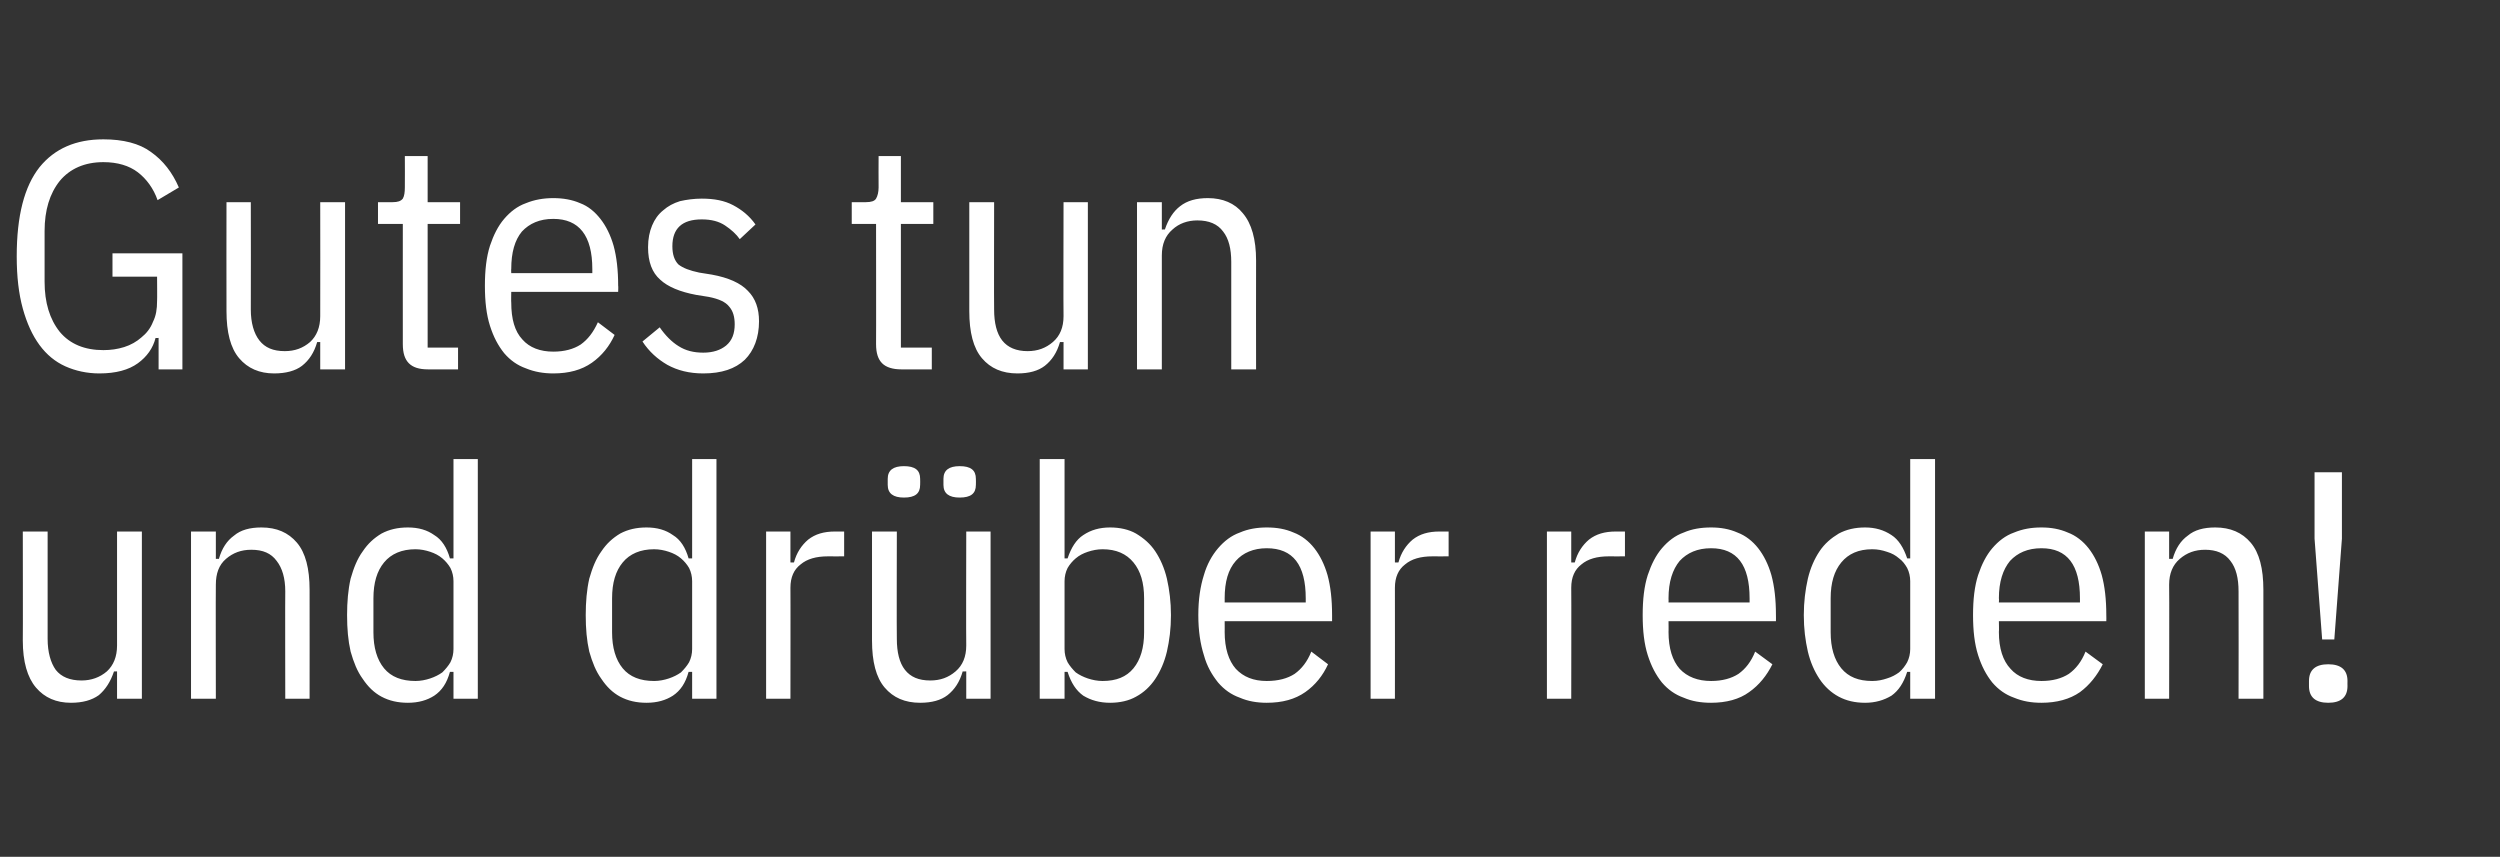
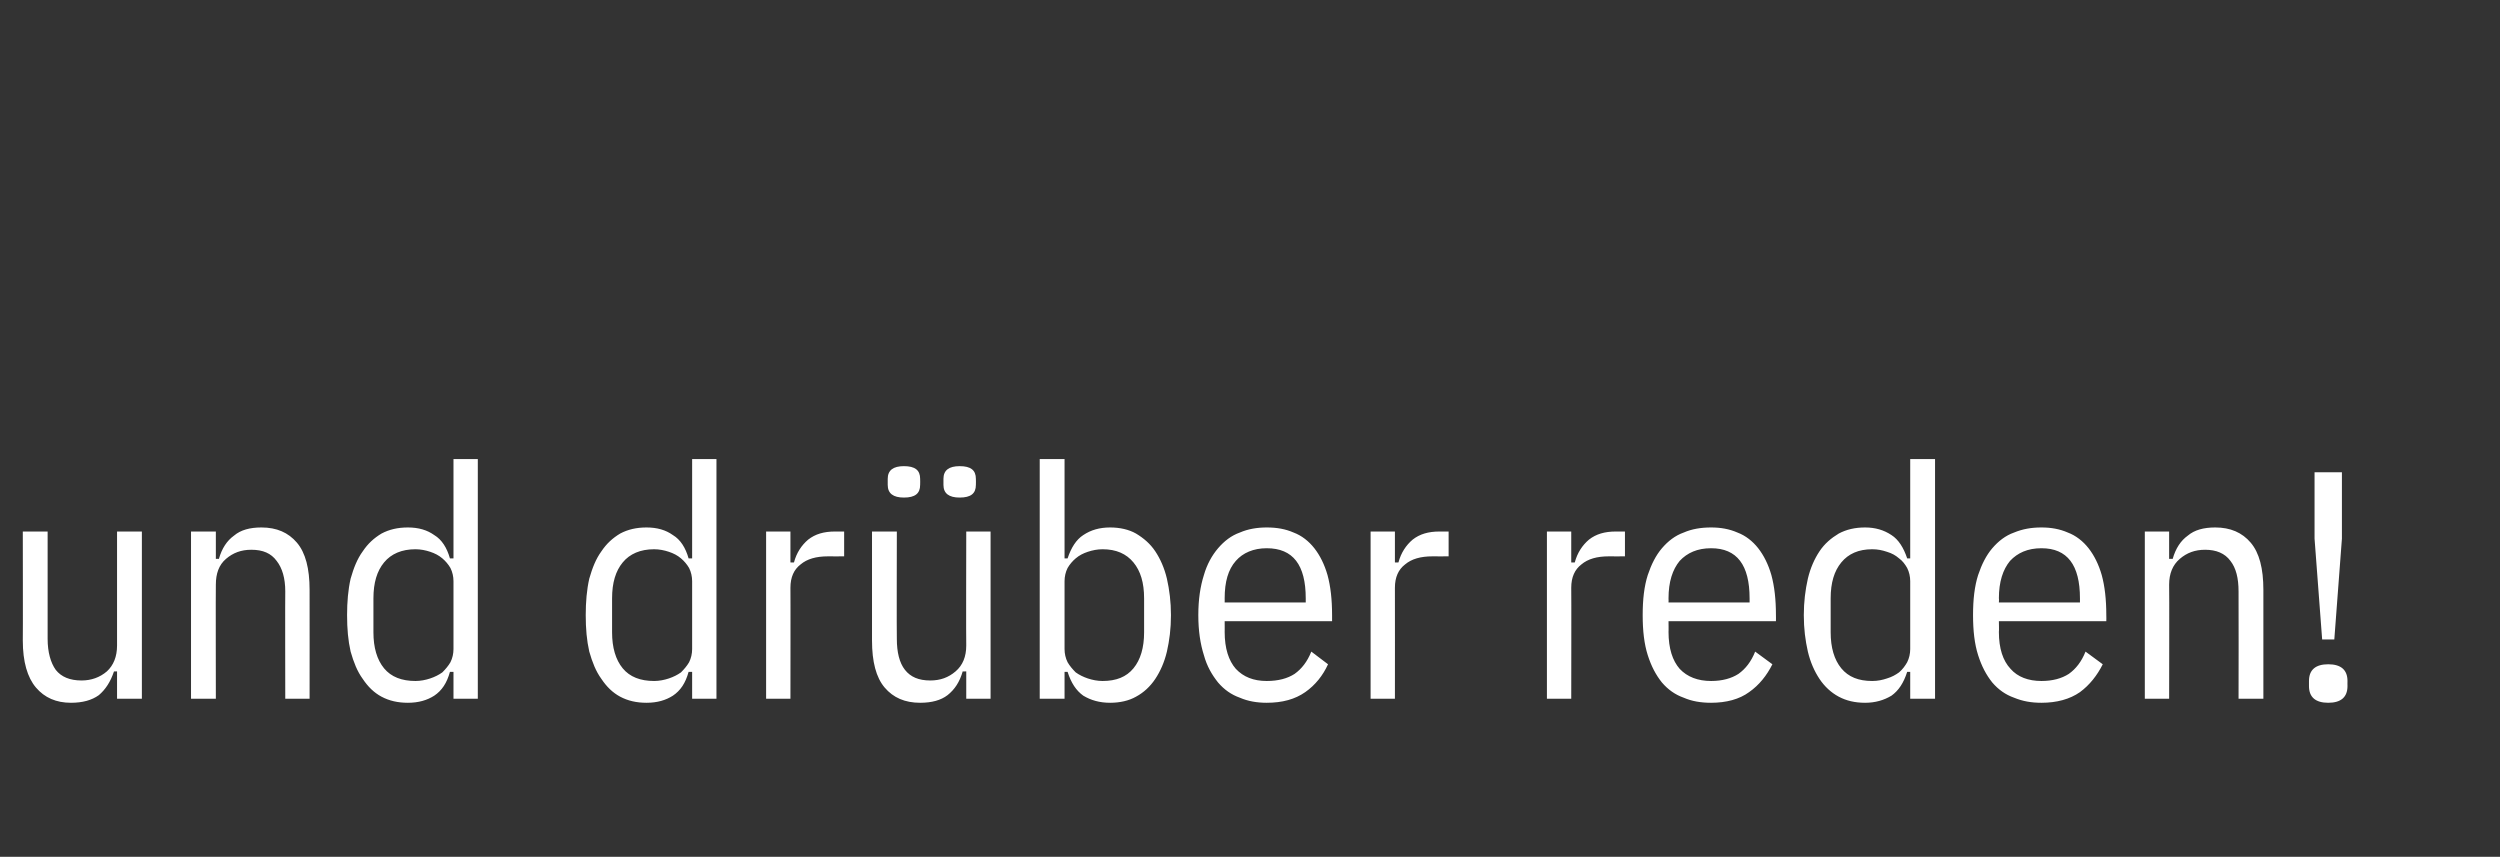
<svg xmlns="http://www.w3.org/2000/svg" version="1.1" width="493.4px" height="169.1px" viewBox="0 -23 493.4 169.1" style="top:-23px">
  <rect x="0" y="-23" width="493.4" height="169.1" fill="#333333" stroke="none" />
  <desc>Gutes tun und dr ber reden!</desc>
  <defs />
  <g id="Polygon103846">
    <path d="M 23.1 109.5 C 23.1 109.5 22.46 109.54 22.5 109.5 C 21.8 111.6 20.8 113.1 19.5 114.2 C 18.1 115.2 16.3 115.7 14 115.7 C 11.1 115.7 8.8 114.7 7.1 112.7 C 5.4 110.7 4.5 107.6 4.5 103.4 C 4.54 103.4 4.5 81.9 4.5 81.9 L 9.4 81.9 C 9.4 81.9 9.41 103.08 9.4 103.1 C 9.4 105.7 10 107.8 11 109.2 C 12.1 110.6 13.8 111.3 16.1 111.3 C 18 111.3 19.7 110.7 21.1 109.5 C 22.4 108.3 23.1 106.6 23.1 104.4 C 23.1 104.42 23.1 81.9 23.1 81.9 L 28 81.9 L 28 114.9 L 23.1 114.9 L 23.1 109.5 Z M 37.7 114.9 L 37.7 81.9 L 42.6 81.9 L 42.6 87.3 C 42.6 87.3 43.2 87.27 43.2 87.3 C 43.8 85.2 44.8 83.7 46.2 82.7 C 47.5 81.6 49.3 81.1 51.6 81.1 C 54.6 81.1 56.9 82.1 58.6 84.1 C 60.3 86.1 61.1 89.2 61.1 93.4 C 61.12 93.42 61.1 114.9 61.1 114.9 L 56.3 114.9 C 56.3 114.9 56.26 93.74 56.3 93.7 C 56.3 91.1 55.7 89.1 54.6 87.7 C 53.5 86.2 51.9 85.5 49.6 85.5 C 47.6 85.5 46 86.1 44.6 87.3 C 43.2 88.5 42.6 90.2 42.6 92.4 C 42.56 92.39 42.6 114.9 42.6 114.9 L 37.7 114.9 Z M 89.5 109.6 C 89.5 109.6 88.83 109.6 88.8 109.6 C 88.2 111.8 87.2 113.3 85.7 114.3 C 84.3 115.2 82.6 115.7 80.5 115.7 C 78.5 115.7 76.8 115.3 75.3 114.5 C 73.8 113.7 72.6 112.5 71.6 111 C 70.5 109.5 69.8 107.7 69.2 105.6 C 68.7 103.4 68.5 101.1 68.5 98.4 C 68.5 95.8 68.7 93.4 69.2 91.2 C 69.8 89.1 70.5 87.3 71.6 85.8 C 72.6 84.3 73.8 83.2 75.3 82.3 C 76.8 81.5 78.5 81.1 80.5 81.1 C 82.6 81.1 84.3 81.6 85.7 82.6 C 87.2 83.5 88.2 85.1 88.8 87.2 C 88.83 87.21 89.5 87.2 89.5 87.2 L 89.5 67.6 L 94.3 67.6 L 94.3 114.9 L 89.5 114.9 L 89.5 109.6 Z M 82 111.4 C 83 111.4 84 111.2 84.9 110.9 C 85.8 110.6 86.6 110.2 87.3 109.7 C 87.9 109.1 88.5 108.4 88.9 107.7 C 89.3 106.9 89.5 106 89.5 105.1 C 89.5 105.1 89.5 91.7 89.5 91.7 C 89.5 90.8 89.3 89.9 88.9 89.1 C 88.5 88.4 87.9 87.7 87.3 87.2 C 86.6 86.6 85.8 86.2 84.9 85.9 C 84 85.6 83 85.4 82 85.4 C 79.3 85.4 77.2 86.3 75.8 88 C 74.4 89.7 73.7 92 73.7 95.1 C 73.7 95.1 73.7 101.8 73.7 101.8 C 73.7 104.8 74.4 107.2 75.8 108.9 C 77.2 110.6 79.3 111.4 82 111.4 Z M 136.6 109.6 C 136.6 109.6 135.93 109.6 135.9 109.6 C 135.3 111.8 134.3 113.3 132.8 114.3 C 131.4 115.2 129.7 115.7 127.6 115.7 C 125.6 115.7 123.9 115.3 122.4 114.5 C 120.9 113.7 119.7 112.5 118.7 111 C 117.6 109.5 116.9 107.7 116.3 105.6 C 115.8 103.4 115.6 101.1 115.6 98.4 C 115.6 95.8 115.8 93.4 116.3 91.2 C 116.9 89.1 117.6 87.3 118.7 85.8 C 119.7 84.3 120.9 83.2 122.4 82.3 C 123.9 81.5 125.6 81.1 127.6 81.1 C 129.7 81.1 131.4 81.6 132.8 82.6 C 134.3 83.5 135.3 85.1 135.9 87.2 C 135.93 87.21 136.6 87.2 136.6 87.2 L 136.6 67.6 L 141.4 67.6 L 141.4 114.9 L 136.6 114.9 L 136.6 109.6 Z M 129.1 111.4 C 130.1 111.4 131.1 111.2 132 110.9 C 132.9 110.6 133.7 110.2 134.4 109.7 C 135 109.1 135.6 108.4 136 107.7 C 136.4 106.9 136.6 106 136.6 105.1 C 136.6 105.1 136.6 91.7 136.6 91.7 C 136.6 90.8 136.4 89.9 136 89.1 C 135.6 88.4 135 87.7 134.4 87.2 C 133.7 86.6 132.9 86.2 132 85.9 C 131.1 85.6 130.1 85.4 129.1 85.4 C 126.4 85.4 124.3 86.3 122.9 88 C 121.5 89.7 120.8 92 120.8 95.1 C 120.8 95.1 120.8 101.8 120.8 101.8 C 120.8 104.8 121.5 107.2 122.9 108.9 C 124.3 110.6 126.4 111.4 129.1 111.4 Z M 151.2 114.9 L 151.2 81.9 L 156 81.9 L 156 88 C 156 88 156.67 88.04 156.7 88 C 157.2 86.1 158.2 84.6 159.5 83.5 C 160.9 82.4 162.6 81.9 164.8 81.9 C 164.8 81.9 166.6 81.9 166.6 81.9 L 166.6 86.8 C 166.6 86.8 163.39 86.82 163.4 86.8 C 161.1 86.8 159.3 87.3 158 88.4 C 156.7 89.4 156 90.9 156 93 C 156.03 92.97 156 114.9 156 114.9 L 151.2 114.9 Z M 190.7 109.5 C 190.7 109.5 190.01 109.54 190 109.5 C 189.4 111.6 188.4 113.1 187 114.2 C 185.7 115.2 183.9 115.7 181.6 115.7 C 178.6 115.7 176.3 114.7 174.6 112.7 C 172.9 110.7 172.1 107.6 172.1 103.4 C 172.09 103.4 172.1 81.9 172.1 81.9 L 177 81.9 C 177 81.9 176.95 103.08 177 103.1 C 177 105.7 177.5 107.8 178.6 109.2 C 179.7 110.6 181.3 111.3 183.6 111.3 C 185.6 111.3 187.2 110.7 188.6 109.5 C 190 108.3 190.7 106.6 190.7 104.4 C 190.65 104.42 190.7 81.9 190.7 81.9 L 195.5 81.9 L 195.5 114.9 L 190.7 114.9 L 190.7 109.5 Z M 181.6 72.7 C 181.6 74.4 180.6 75.2 178.4 75.2 C 176.3 75.2 175.2 74.4 175.2 72.7 C 175.2 72.7 175.2 71.5 175.2 71.5 C 175.2 69.8 176.3 69 178.4 69 C 180.6 69 181.6 69.8 181.6 71.5 C 181.63 71.53 181.6 72.7 181.6 72.7 C 181.6 72.7 181.63 72.68 181.6 72.7 Z M 192.6 72.7 C 192.6 74.4 191.6 75.2 189.4 75.2 C 187.3 75.2 186.2 74.4 186.2 72.7 C 186.2 72.7 186.2 71.5 186.2 71.5 C 186.2 69.8 187.3 69 189.4 69 C 191.6 69 192.6 69.8 192.6 71.5 C 192.63 71.53 192.6 72.7 192.6 72.7 C 192.6 72.7 192.63 72.68 192.6 72.7 Z M 205.2 67.6 L 210.1 67.6 L 210.1 87.2 C 210.1 87.2 210.75 87.21 210.7 87.2 C 211.4 85.1 212.4 83.5 213.8 82.6 C 215.3 81.6 217 81.1 219.1 81.1 C 221 81.1 222.8 81.5 224.2 82.3 C 225.7 83.2 227 84.3 228 85.8 C 229 87.3 229.8 89.1 230.3 91.2 C 230.8 93.4 231.1 95.8 231.1 98.4 C 231.1 101.1 230.8 103.4 230.3 105.6 C 229.8 107.7 229 109.5 228 111 C 227 112.5 225.7 113.7 224.2 114.5 C 222.8 115.3 221 115.7 219.1 115.7 C 217 115.7 215.3 115.2 213.8 114.3 C 212.4 113.3 211.4 111.8 210.7 109.6 C 210.75 109.6 210.1 109.6 210.1 109.6 L 210.1 114.9 L 205.2 114.9 L 205.2 67.6 Z M 217.6 111.4 C 220.3 111.4 222.3 110.6 223.7 108.9 C 225.1 107.2 225.8 104.8 225.8 101.8 C 225.8 101.8 225.8 95.1 225.8 95.1 C 225.8 92 225.1 89.7 223.7 88 C 222.3 86.3 220.3 85.4 217.6 85.4 C 216.6 85.4 215.6 85.6 214.7 85.9 C 213.8 86.2 213 86.6 212.3 87.2 C 211.7 87.7 211.1 88.4 210.7 89.1 C 210.3 89.9 210.1 90.8 210.1 91.7 C 210.1 91.7 210.1 105.1 210.1 105.1 C 210.1 106 210.3 106.9 210.7 107.7 C 211.1 108.4 211.7 109.1 212.3 109.7 C 213 110.2 213.8 110.6 214.7 110.9 C 215.6 111.2 216.6 111.4 217.6 111.4 Z M 250 115.7 C 248.1 115.7 246.3 115.4 244.7 114.7 C 243 114.1 241.6 113.1 240.4 111.7 C 239.2 110.2 238.2 108.5 237.6 106.3 C 236.9 104.1 236.5 101.5 236.5 98.4 C 236.5 95.3 236.9 92.7 237.6 90.5 C 238.2 88.4 239.2 86.6 240.4 85.2 C 241.6 83.8 243 82.7 244.7 82.1 C 246.3 81.4 248.1 81.1 250 81.1 C 252 81.1 253.7 81.4 255.3 82.1 C 256.9 82.7 258.3 83.8 259.4 85.2 C 260.5 86.6 261.4 88.4 262 90.5 C 262.6 92.7 262.9 95.3 262.9 98.4 C 262.91 98.41 262.9 99.6 262.9 99.6 L 241.7 99.6 C 241.7 99.6 241.72 101.74 241.7 101.7 C 241.7 105 242.5 107.4 243.9 109 C 245.4 110.6 247.4 111.4 250 111.4 C 252.3 111.4 254.1 110.9 255.5 110 C 256.9 109 258 107.6 258.8 105.6 C 258.8 105.6 262.1 108.1 262.1 108.1 C 261.1 110.3 259.6 112.2 257.6 113.6 C 255.6 115 253.1 115.7 250 115.7 Z M 257.7 95.1 C 257.7 88.5 255.2 85.2 250 85.2 C 247.4 85.2 245.3 86.1 243.9 87.7 C 242.4 89.4 241.7 91.8 241.7 95.1 C 241.72 95.08 241.7 95.9 241.7 95.9 L 257.7 95.9 L 257.7 95.1 C 257.7 95.1 257.72 95.08 257.7 95.1 Z M 270.5 114.9 L 270.5 81.9 L 275.3 81.9 L 275.3 88 C 275.3 88 275.96 88.04 276 88 C 276.5 86.1 277.5 84.6 278.8 83.5 C 280.2 82.4 281.9 81.9 284.1 81.9 C 284.09 81.9 285.9 81.9 285.9 81.9 L 285.9 86.8 C 285.9 86.8 282.68 86.82 282.7 86.8 C 280.4 86.8 278.6 87.3 277.3 88.4 C 276 89.4 275.3 90.9 275.3 93 C 275.32 92.97 275.3 114.9 275.3 114.9 L 270.5 114.9 Z M 305.3 114.9 L 305.3 81.9 L 310.1 81.9 L 310.1 88 C 310.1 88 310.78 88.04 310.8 88 C 311.3 86.1 312.3 84.6 313.6 83.5 C 315 82.4 316.7 81.9 318.9 81.9 C 318.9 81.9 320.7 81.9 320.7 81.9 L 320.7 86.8 C 320.7 86.8 317.5 86.82 317.5 86.8 C 315.2 86.8 313.4 87.3 312.1 88.4 C 310.8 89.4 310.1 90.9 310.1 93 C 310.14 92.97 310.1 114.9 310.1 114.9 L 305.3 114.9 Z M 337.7 115.7 C 335.7 115.7 333.9 115.4 332.3 114.7 C 330.6 114.1 329.2 113.1 328 111.7 C 326.8 110.2 325.9 108.5 325.2 106.3 C 324.5 104.1 324.2 101.5 324.2 98.4 C 324.2 95.3 324.5 92.7 325.2 90.5 C 325.9 88.4 326.8 86.6 328 85.2 C 329.2 83.8 330.6 82.7 332.3 82.1 C 333.9 81.4 335.7 81.1 337.7 81.1 C 339.6 81.1 341.3 81.4 342.9 82.1 C 344.5 82.7 345.9 83.8 347 85.2 C 348.1 86.6 349 88.4 349.6 90.5 C 350.2 92.7 350.5 95.3 350.5 98.4 C 350.52 98.41 350.5 99.6 350.5 99.6 L 329.3 99.6 C 329.3 99.6 329.33 101.74 329.3 101.7 C 329.3 105 330.1 107.4 331.5 109 C 333 110.6 335.1 111.4 337.7 111.4 C 339.9 111.4 341.7 110.9 343.1 110 C 344.5 109 345.6 107.6 346.4 105.6 C 346.4 105.6 349.8 108.1 349.8 108.1 C 348.7 110.3 347.2 112.2 345.2 113.6 C 343.3 115 340.7 115.7 337.7 115.7 Z M 345.3 95.1 C 345.3 88.5 342.8 85.2 337.7 85.2 C 335 85.2 333 86.1 331.5 87.7 C 330.1 89.4 329.3 91.8 329.3 95.1 C 329.33 95.08 329.3 95.9 329.3 95.9 L 345.3 95.9 L 345.3 95.1 C 345.3 95.1 345.33 95.08 345.3 95.1 Z M 377 109.6 C 377 109.6 376.37 109.6 376.4 109.6 C 375.7 111.8 374.7 113.3 373.3 114.3 C 371.8 115.2 370.1 115.7 368.1 115.7 C 366.1 115.7 364.4 115.3 362.9 114.5 C 361.4 113.7 360.1 112.5 359.1 111 C 358.1 109.5 357.3 107.7 356.8 105.6 C 356.3 103.4 356 101.1 356 98.4 C 356 95.8 356.3 93.4 356.8 91.2 C 357.3 89.1 358.1 87.3 359.1 85.8 C 360.1 84.3 361.4 83.2 362.9 82.3 C 364.4 81.5 366.1 81.1 368.1 81.1 C 370.1 81.1 371.8 81.6 373.3 82.6 C 374.7 83.5 375.7 85.1 376.4 87.2 C 376.37 87.21 377 87.2 377 87.2 L 377 67.6 L 381.9 67.6 L 381.9 114.9 L 377 114.9 L 377 109.6 Z M 369.5 111.4 C 370.6 111.4 371.5 111.2 372.4 110.9 C 373.4 110.6 374.1 110.2 374.8 109.7 C 375.5 109.1 376 108.4 376.4 107.7 C 376.8 106.9 377 106 377 105.1 C 377 105.1 377 91.7 377 91.7 C 377 90.8 376.8 89.9 376.4 89.1 C 376 88.4 375.5 87.7 374.8 87.2 C 374.1 86.6 373.4 86.2 372.4 85.9 C 371.5 85.6 370.6 85.4 369.5 85.4 C 366.8 85.4 364.8 86.3 363.4 88 C 362 89.7 361.3 92 361.3 95.1 C 361.3 95.1 361.3 101.8 361.3 101.8 C 361.3 104.8 362 107.2 363.4 108.9 C 364.8 110.6 366.8 111.4 369.5 111.4 Z M 402.9 115.7 C 400.9 115.7 399.2 115.4 397.5 114.7 C 395.8 114.1 394.4 113.1 393.2 111.7 C 392 110.2 391.1 108.5 390.4 106.3 C 389.7 104.1 389.4 101.5 389.4 98.4 C 389.4 95.3 389.7 92.7 390.4 90.5 C 391.1 88.4 392 86.6 393.2 85.2 C 394.4 83.8 395.8 82.7 397.5 82.1 C 399.2 81.4 400.9 81.1 402.9 81.1 C 404.8 81.1 406.5 81.4 408.1 82.1 C 409.7 82.7 411.1 83.8 412.2 85.2 C 413.3 86.6 414.2 88.4 414.8 90.5 C 415.4 92.7 415.7 95.3 415.7 98.4 C 415.73 98.41 415.7 99.6 415.7 99.6 L 394.5 99.6 C 394.5 99.6 394.55 101.74 394.5 101.7 C 394.5 105 395.3 107.4 396.8 109 C 398.2 110.6 400.3 111.4 402.9 111.4 C 405.1 111.4 406.9 110.9 408.3 110 C 409.7 109 410.8 107.6 411.6 105.6 C 411.6 105.6 415 108.1 415 108.1 C 413.9 110.3 412.4 112.2 410.5 113.6 C 408.5 115 405.9 115.7 402.9 115.7 Z M 410.5 95.1 C 410.5 88.5 408 85.2 402.9 85.2 C 400.2 85.2 398.2 86.1 396.7 87.7 C 395.3 89.4 394.5 91.8 394.5 95.1 C 394.55 95.08 394.5 95.9 394.5 95.9 L 410.5 95.9 L 410.5 95.1 C 410.5 95.1 410.55 95.08 410.5 95.1 Z M 423.3 114.9 L 423.3 81.9 L 428.1 81.9 L 428.1 87.3 C 428.1 87.3 428.79 87.27 428.8 87.3 C 429.4 85.2 430.4 83.7 431.8 82.7 C 433.1 81.6 434.9 81.1 437.2 81.1 C 440.2 81.1 442.5 82.1 444.2 84.1 C 445.9 86.1 446.7 89.2 446.7 93.4 C 446.71 93.42 446.7 114.9 446.7 114.9 L 441.8 114.9 C 441.8 114.9 441.84 93.74 441.8 93.7 C 441.8 91.1 441.3 89.1 440.2 87.7 C 439.1 86.2 437.4 85.5 435.2 85.5 C 433.2 85.5 431.6 86.1 430.2 87.3 C 428.8 88.5 428.1 90.2 428.1 92.4 C 428.15 92.39 428.1 114.9 428.1 114.9 L 423.3 114.9 Z M 458.3 103.2 L 456.8 83.3 L 456.8 70.2 L 462.2 70.2 L 462.2 83.3 L 460.7 103.2 L 458.3 103.2 Z M 463.3 112.4 C 463.3 114.6 462 115.7 459.5 115.7 C 457 115.7 455.7 114.6 455.7 112.4 C 455.7 112.4 455.7 111.4 455.7 111.4 C 455.7 109.2 457 108.1 459.5 108.1 C 462 108.1 463.3 109.2 463.3 111.4 C 463.28 111.4 463.3 112.4 463.3 112.4 C 463.3 112.4 463.28 112.42 463.3 112.4 Z " stroke="none" fill="#fff" />
  </g>
  <g id="Polygon103845">
-     <path d="M 31.3 43.7 C 31.3 43.7 30.66 43.71 30.7 43.7 C 30.2 45.7 29 47.4 27.2 48.7 C 25.4 50 22.9 50.7 19.6 50.7 C 17.2 50.7 14.9 50.2 12.9 49.3 C 10.9 48.4 9.2 47 7.8 45.1 C 6.4 43.2 5.3 40.8 4.5 37.9 C 3.7 35 3.3 31.6 3.3 27.6 C 3.3 19.6 4.8 13.8 7.8 10 C 10.8 6.3 15 4.5 20.4 4.5 C 24.3 4.5 27.5 5.3 29.8 7 C 32.2 8.7 34 11 35.3 14 C 35.3 14 31.1 16.5 31.1 16.5 C 30.3 14.2 28.9 12.3 27.2 11 C 25.5 9.7 23.2 9 20.4 9 C 16.7 9 13.8 10.3 11.8 12.7 C 9.8 15.2 8.8 18.5 8.8 22.6 C 8.8 22.6 8.8 32.6 8.8 32.6 C 8.8 36.7 9.8 40 11.8 42.5 C 13.8 44.9 16.7 46.1 20.4 46.1 C 21.9 46.1 23.2 45.9 24.5 45.5 C 25.8 45.1 27 44.4 27.9 43.6 C 28.9 42.8 29.7 41.8 30.2 40.5 C 30.8 39.3 31 38 31 36.4 C 31.04 36.42 31 31.6 31 31.6 L 22.2 31.6 L 22.2 27 L 36 27 L 36 49.9 L 31.3 49.9 L 31.3 43.7 Z M 63.2 44.5 C 63.2 44.5 62.59 44.54 62.6 44.5 C 62 46.6 61 48.1 59.6 49.2 C 58.3 50.2 56.4 50.7 54.1 50.7 C 51.2 50.7 48.9 49.7 47.2 47.7 C 45.5 45.7 44.7 42.6 44.7 38.4 C 44.67 38.4 44.7 16.9 44.7 16.9 L 49.5 16.9 C 49.5 16.9 49.54 38.08 49.5 38.1 C 49.5 40.7 50.1 42.8 51.2 44.2 C 52.3 45.6 53.9 46.3 56.2 46.3 C 58.2 46.3 59.8 45.7 61.2 44.5 C 62.5 43.3 63.2 41.6 63.2 39.4 C 63.23 39.42 63.2 16.9 63.2 16.9 L 68.1 16.9 L 68.1 49.9 L 63.2 49.9 L 63.2 44.5 Z M 84.5 49.9 C 82.7 49.9 81.5 49.5 80.7 48.7 C 79.9 47.9 79.5 46.7 79.5 44.9 C 79.49 44.93 79.5 21.2 79.5 21.2 L 74.6 21.2 L 74.6 16.9 C 74.6 16.9 77.5 16.9 77.5 16.9 C 78.5 16.9 79.1 16.7 79.5 16.2 C 79.8 15.7 79.9 14.9 79.9 14 C 79.93 13.95 79.9 7.8 79.9 7.8 L 84.4 7.8 L 84.4 16.9 L 90.8 16.9 L 90.8 21.2 L 84.4 21.2 L 84.4 45.6 L 90.4 45.6 L 90.4 49.9 C 90.4 49.9 84.48 49.92 84.5 49.9 Z M 109.2 50.7 C 107.3 50.7 105.5 50.4 103.8 49.7 C 102.1 49.1 100.7 48.1 99.5 46.7 C 98.3 45.2 97.4 43.5 96.7 41.3 C 96 39.1 95.7 36.5 95.7 33.4 C 95.7 30.3 96 27.7 96.7 25.5 C 97.4 23.4 98.3 21.6 99.5 20.2 C 100.7 18.8 102.1 17.7 103.8 17.1 C 105.5 16.4 107.3 16.1 109.2 16.1 C 111.1 16.1 112.9 16.4 114.5 17.1 C 116.1 17.7 117.4 18.8 118.5 20.2 C 119.6 21.6 120.5 23.4 121.1 25.5 C 121.7 27.7 122 30.3 122 33.4 C 122.05 33.41 122 34.6 122 34.6 L 100.9 34.6 C 100.9 34.6 100.86 36.74 100.9 36.7 C 100.9 40 101.6 42.4 103.1 44 C 104.5 45.6 106.6 46.4 109.2 46.4 C 111.4 46.4 113.2 45.9 114.6 45 C 116 44 117.1 42.6 118 40.6 C 118 40.6 121.3 43.1 121.3 43.1 C 120.3 45.3 118.8 47.2 116.8 48.6 C 114.8 50 112.3 50.7 109.2 50.7 Z M 116.9 30.1 C 116.9 23.5 114.3 20.2 109.2 20.2 C 106.5 20.2 104.5 21.1 103 22.7 C 101.6 24.4 100.9 26.8 100.9 30.1 C 100.86 30.08 100.9 30.9 100.9 30.9 L 116.9 30.9 L 116.9 30.1 C 116.9 30.1 116.86 30.08 116.9 30.1 Z M 138.8 50.7 C 136 50.7 133.7 50.1 131.7 49 C 129.8 47.9 128.1 46.4 126.8 44.4 C 126.8 44.4 130.2 41.6 130.2 41.6 C 131.3 43.2 132.6 44.5 133.9 45.3 C 135.3 46.2 136.9 46.6 138.8 46.6 C 140.7 46.6 142.2 46.1 143.3 45.2 C 144.5 44.2 145 42.8 145 41 C 145 39.6 144.7 38.4 143.9 37.5 C 143.2 36.6 141.9 36 139.9 35.6 C 139.9 35.6 137.4 35.2 137.4 35.2 C 134.2 34.6 131.8 33.6 130.3 32.2 C 128.7 30.8 127.9 28.7 127.9 25.8 C 127.9 24.1 128.2 22.7 128.7 21.5 C 129.2 20.3 129.9 19.3 130.9 18.5 C 131.8 17.7 132.9 17.1 134.2 16.7 C 135.5 16.4 137 16.2 138.5 16.2 C 141 16.2 143 16.6 144.7 17.5 C 146.4 18.4 147.9 19.6 149.1 21.3 C 149.1 21.3 146 24.2 146 24.2 C 145.3 23.2 144.3 22.3 143.1 21.5 C 141.9 20.7 140.4 20.3 138.5 20.3 C 134.6 20.3 132.7 22.1 132.7 25.6 C 132.7 27.2 133.1 28.4 133.9 29.2 C 134.8 29.9 136.1 30.4 138 30.8 C 138 30.8 140.5 31.2 140.5 31.2 C 143.8 31.8 146.2 32.9 147.6 34.4 C 149.1 35.9 149.8 37.9 149.8 40.4 C 149.8 43.6 148.8 46.2 147 48 C 145.1 49.8 142.4 50.7 138.8 50.7 Z M 177.9 49.9 C 176.2 49.9 174.9 49.5 174.1 48.7 C 173.3 47.9 172.9 46.7 172.9 44.9 C 172.93 44.93 172.9 21.2 172.9 21.2 L 168.1 21.2 L 168.1 16.9 C 168.1 16.9 170.94 16.9 170.9 16.9 C 171.9 16.9 172.6 16.7 172.9 16.2 C 173.2 15.7 173.4 14.9 173.4 14 C 173.37 13.95 173.4 7.8 173.4 7.8 L 177.8 7.8 L 177.8 16.9 L 184.2 16.9 L 184.2 21.2 L 177.8 21.2 L 177.8 45.6 L 183.9 45.6 L 183.9 49.9 C 183.9 49.9 177.92 49.92 177.9 49.9 Z M 209.9 44.5 C 209.9 44.5 209.21 44.54 209.2 44.5 C 208.6 46.6 207.6 48.1 206.2 49.2 C 204.9 50.2 203.1 50.7 200.8 50.7 C 197.8 50.7 195.5 49.7 193.8 47.7 C 192.1 45.7 191.3 42.6 191.3 38.4 C 191.29 38.4 191.3 16.9 191.3 16.9 L 196.2 16.9 C 196.2 16.9 196.16 38.08 196.2 38.1 C 196.2 40.7 196.7 42.8 197.8 44.2 C 198.9 45.6 200.6 46.3 202.8 46.3 C 204.8 46.3 206.4 45.7 207.8 44.5 C 209.2 43.3 209.9 41.6 209.9 39.4 C 209.85 39.42 209.9 16.9 209.9 16.9 L 214.7 16.9 L 214.7 49.9 L 209.9 49.9 L 209.9 44.5 Z M 224.4 49.9 L 224.4 16.9 L 229.3 16.9 L 229.3 22.3 C 229.3 22.3 229.95 22.27 229.9 22.3 C 230.6 20.2 231.6 18.7 232.9 17.7 C 234.3 16.6 236.1 16.1 238.4 16.1 C 241.3 16.1 243.7 17.1 245.3 19.1 C 247 21.1 247.9 24.2 247.9 28.4 C 247.87 28.42 247.9 49.9 247.9 49.9 L 243 49.9 C 243 49.9 243 28.74 243 28.7 C 243 26.1 242.5 24.1 241.4 22.7 C 240.3 21.2 238.6 20.5 236.3 20.5 C 234.4 20.5 232.7 21.1 231.4 22.3 C 230 23.5 229.3 25.2 229.3 27.4 C 229.31 27.39 229.3 49.9 229.3 49.9 L 224.4 49.9 Z " stroke="none" fill="#fff" />
-   </g>
+     </g>
</svg>